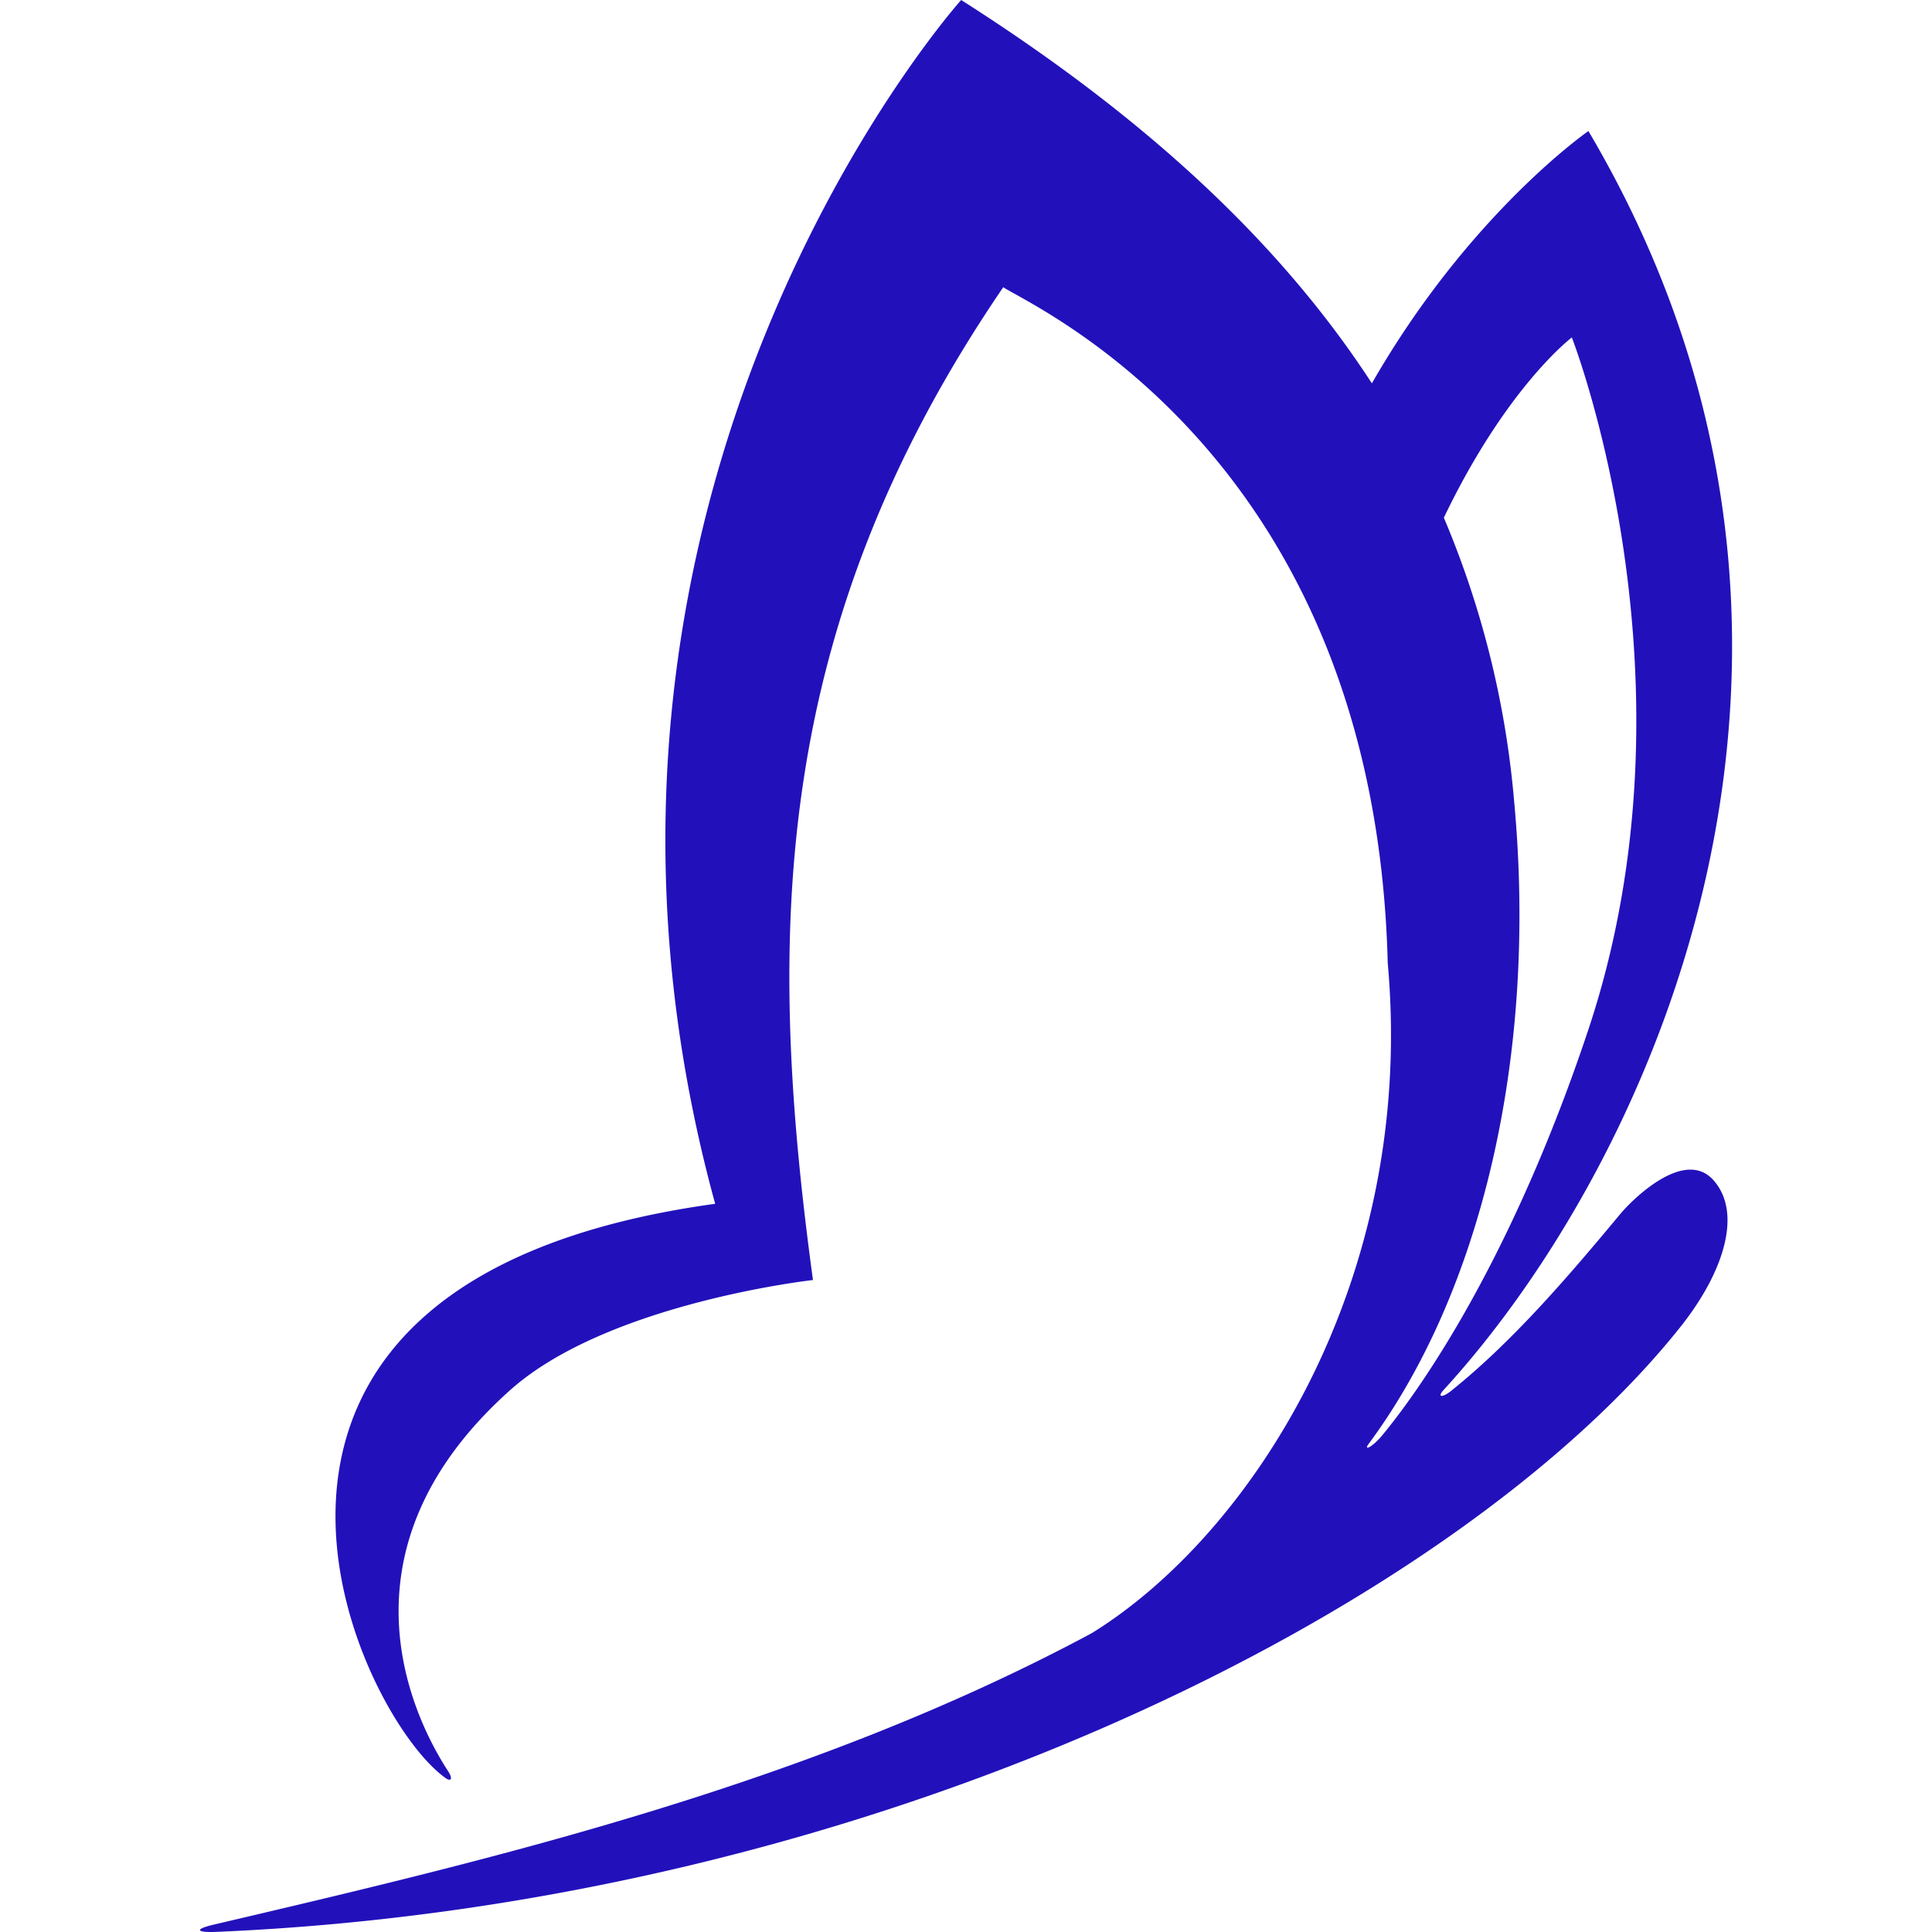
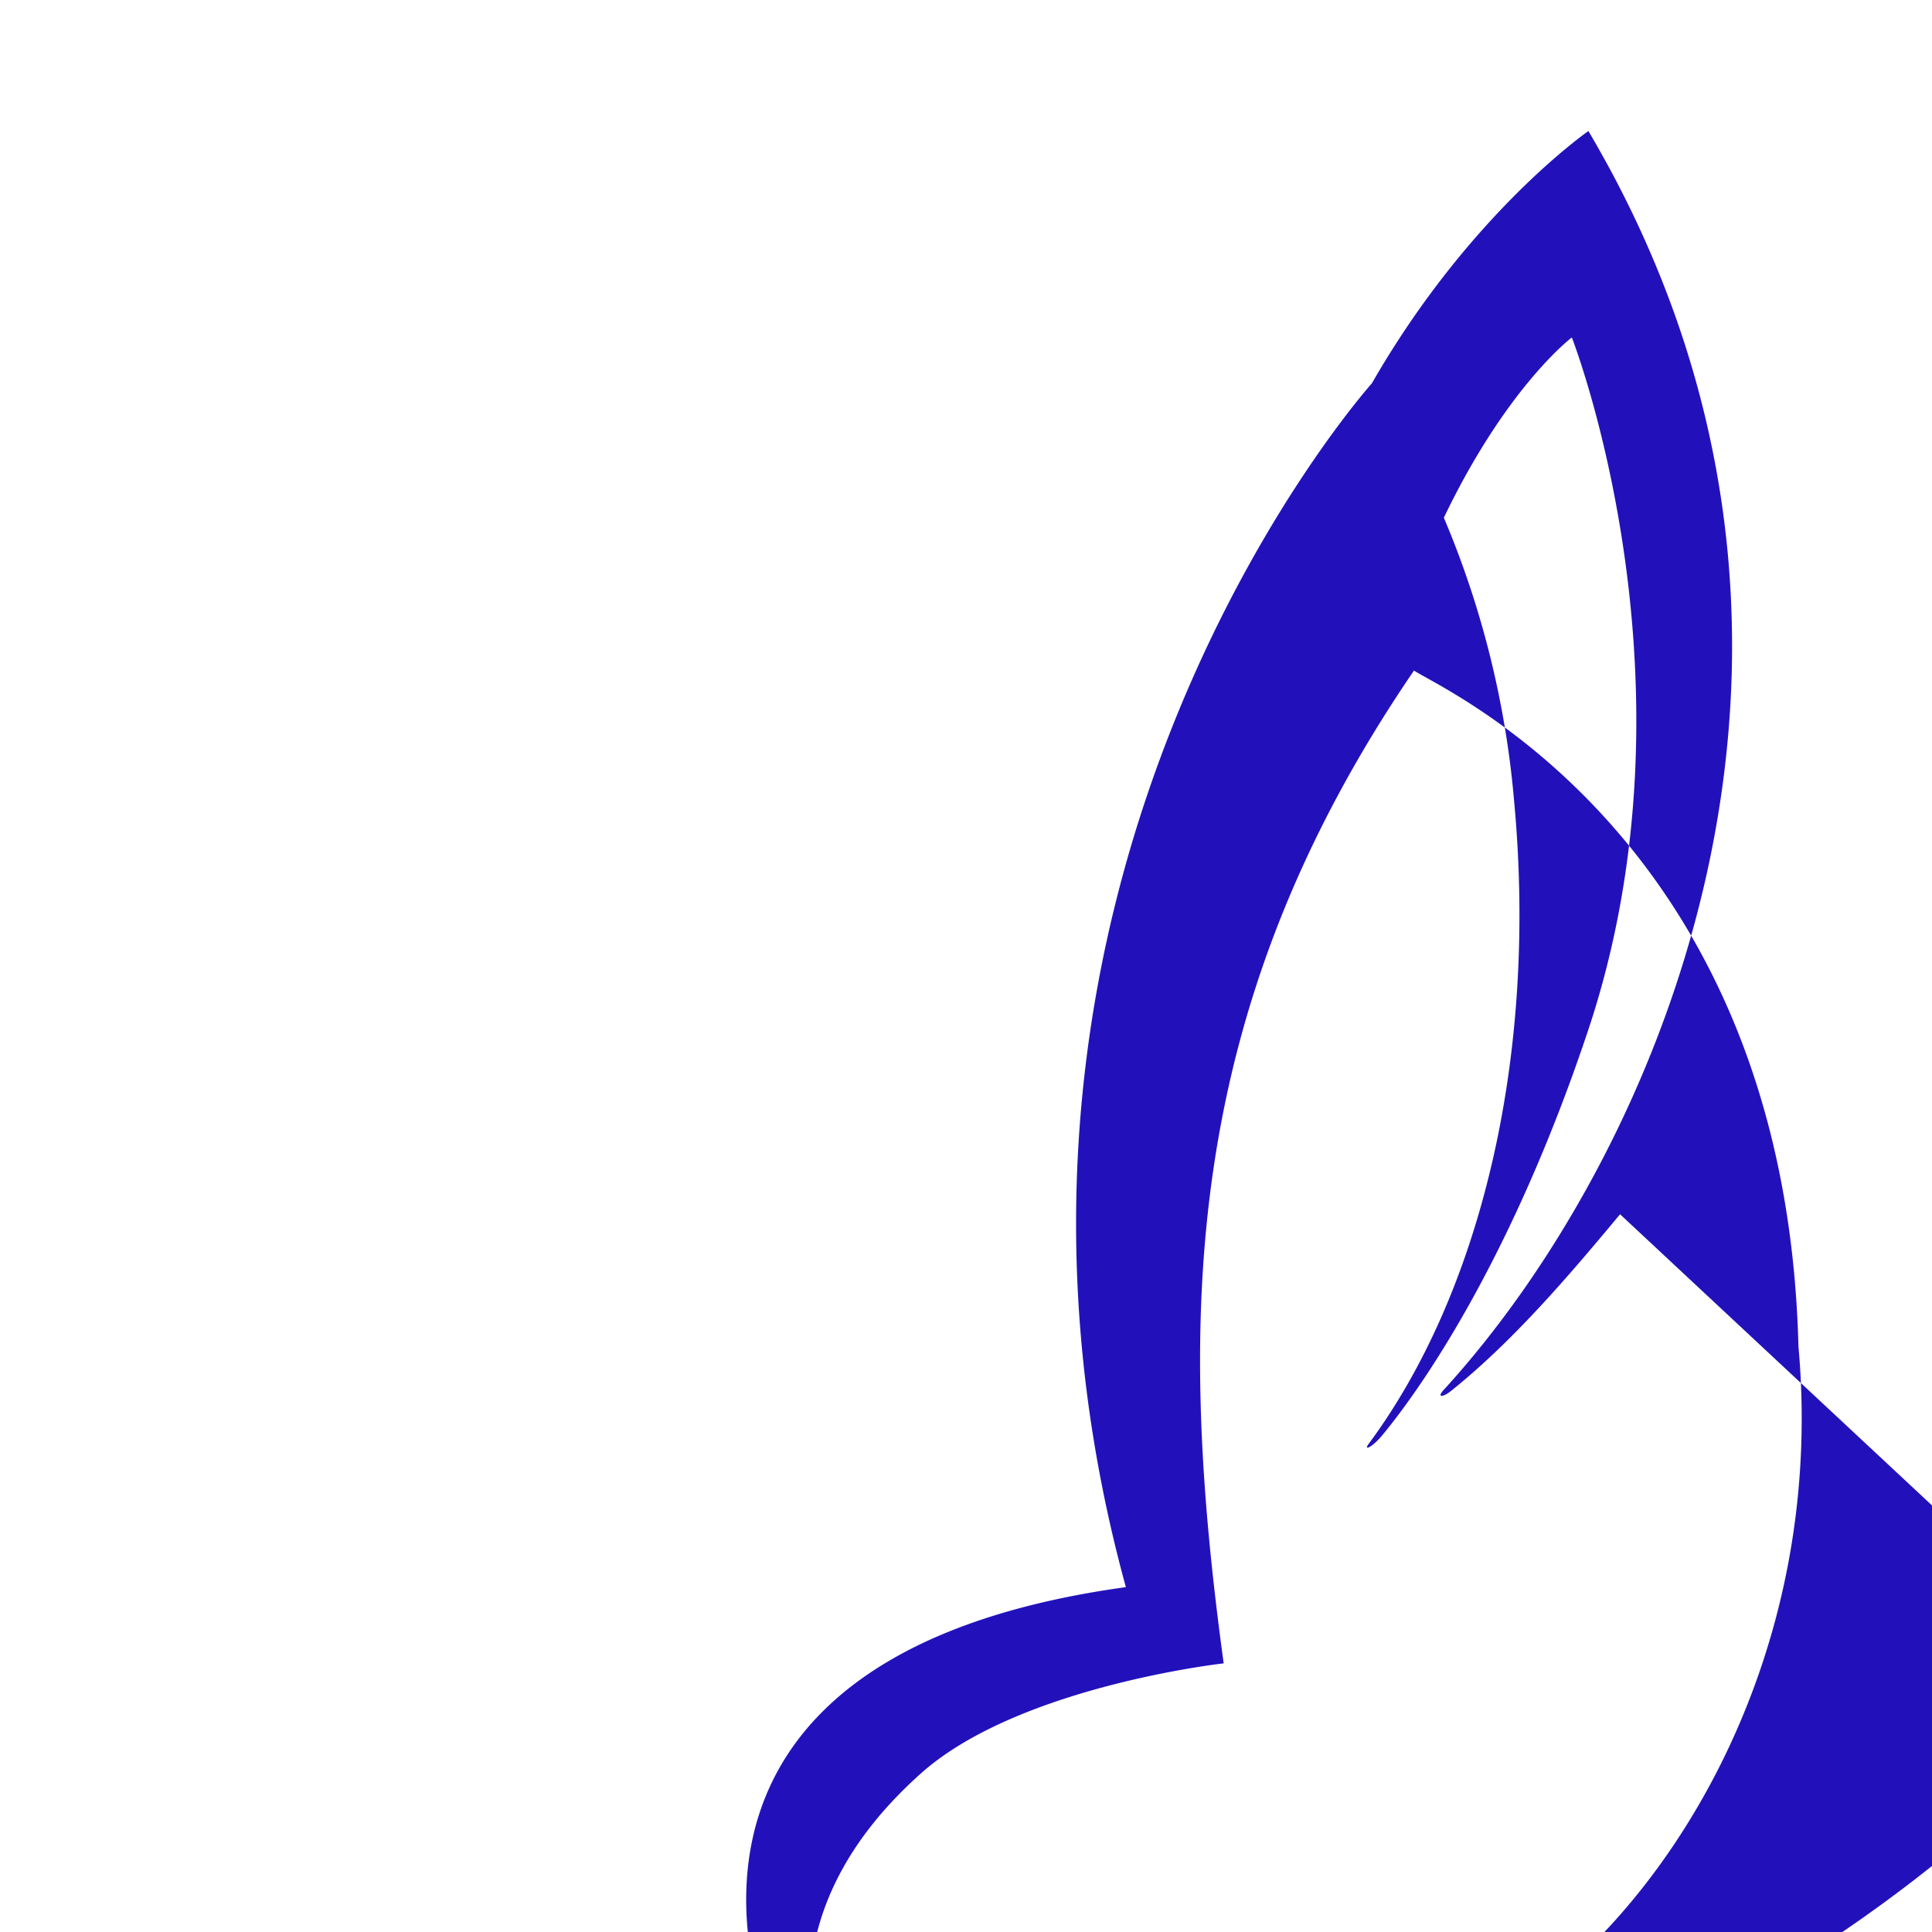
<svg xmlns="http://www.w3.org/2000/svg" role="img" width="32px" height="32px" viewBox="0 0 24 24">
  <title>Veepee</title>
-   <path fill="#21bd6" d="M18.808 9.941a11.55 11.55 0 0 0-.872-3.51c.784-1.634 1.59-2.239 1.59-2.239s1.658 4.244.203 8.605c-.9 2.698-1.977 4.328-2.554 5.028-.129.156-.243.205-.172.11 1.36-1.834 2.109-4.749 1.805-7.994m1.317 5.143c-.672.809-1.35 1.594-2.1 2.195-.108.086-.176.08-.093-.011 2.653-2.896 5.536-9.314 1.8-15.64 0 0-1.477 1.02-2.69 3.134C15.846 2.922 14.106 1.379 11.94 0c0 0-5.479 6.107-3.056 14.954-6.99.964-4.452 6.361-3.344 7.137.052.037.096.018.025-.091-.393-.603-1.491-2.71.773-4.732 1.215-1.084 3.761-1.367 3.761-1.367-.579-4.248-.538-8.086 2.364-12.333.371.246 4.616 2.112 4.776 8.396.355 3.941-1.691 7.096-3.677 8.324-3.519 1.888-7.468 2.814-10.901 3.619-.291.069-.178.1.016.092 8.156-.343 15.407-4.011 18.195-7.512.537-.673.777-1.414.415-1.824-.361-.411-1.016.244-1.162.421" />
+   <path fill="#21bd6" d="M18.808 9.941a11.55 11.55 0 0 0-.872-3.51c.784-1.634 1.59-2.239 1.59-2.239s1.658 4.244.203 8.605c-.9 2.698-1.977 4.328-2.554 5.028-.129.156-.243.205-.172.11 1.36-1.834 2.109-4.749 1.805-7.994m1.317 5.143c-.672.809-1.35 1.594-2.1 2.195-.108.086-.176.08-.093-.011 2.653-2.896 5.536-9.314 1.8-15.64 0 0-1.477 1.02-2.69 3.134c0 0-5.479 6.107-3.056 14.954-6.99.964-4.452 6.361-3.344 7.137.052.037.096.018.025-.091-.393-.603-1.491-2.71.773-4.732 1.215-1.084 3.761-1.367 3.761-1.367-.579-4.248-.538-8.086 2.364-12.333.371.246 4.616 2.112 4.776 8.396.355 3.941-1.691 7.096-3.677 8.324-3.519 1.888-7.468 2.814-10.901 3.619-.291.069-.178.1.016.092 8.156-.343 15.407-4.011 18.195-7.512.537-.673.777-1.414.415-1.824-.361-.411-1.016.244-1.162.421" />
</svg>